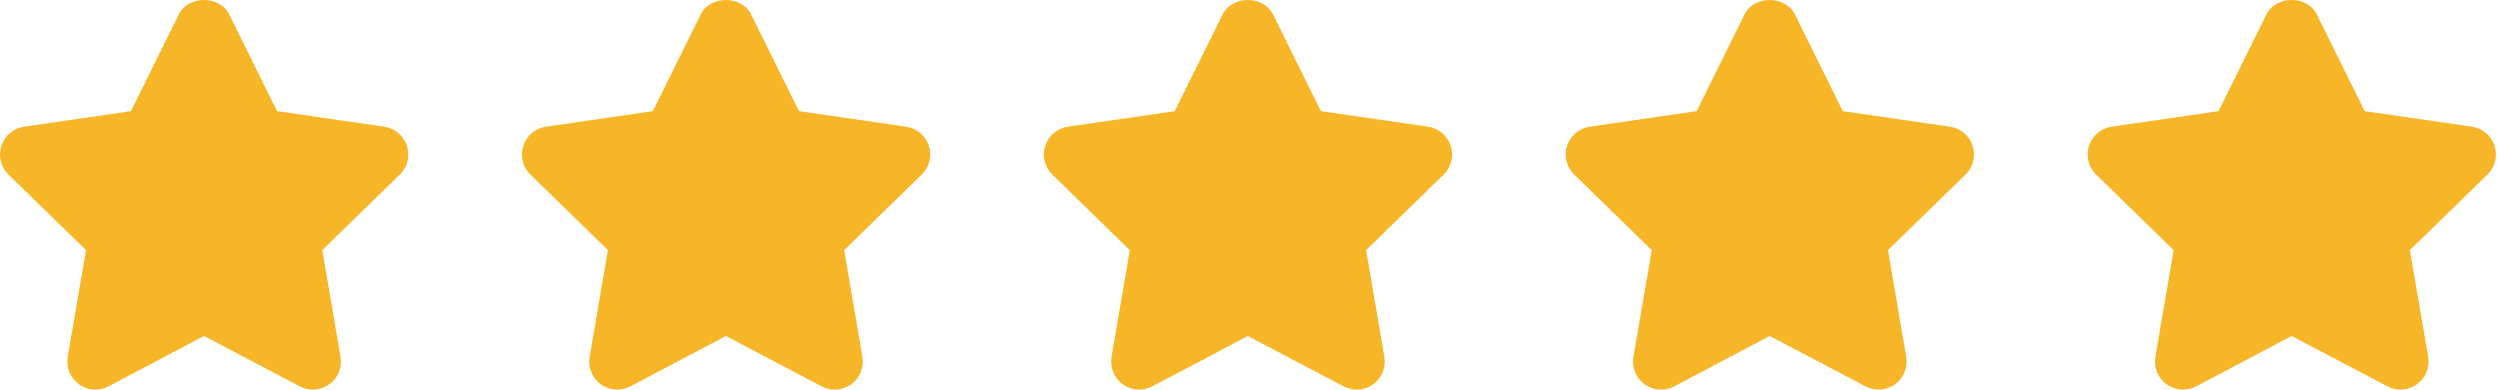
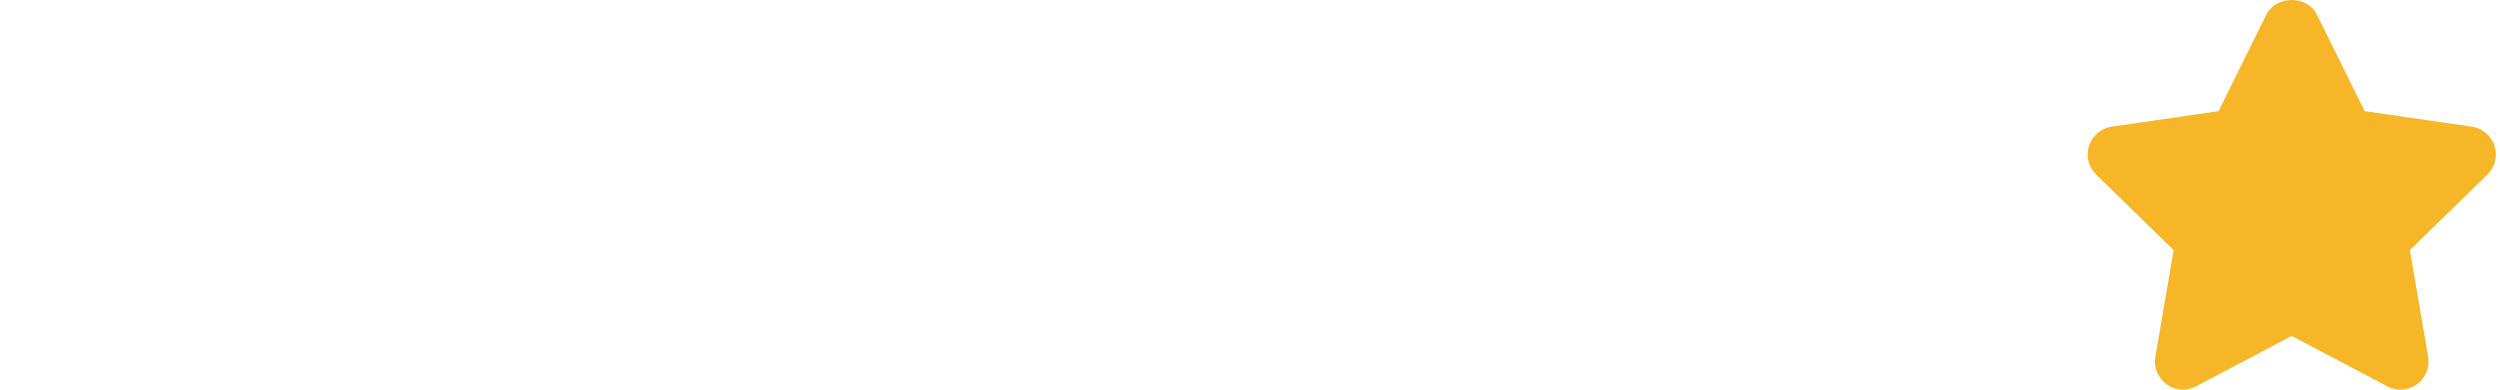
<svg xmlns="http://www.w3.org/2000/svg" width="77" height="12" viewBox="0 0 77 12" fill="none">
-   <path d="M12.533 4.49C12.431 4.177 12.161 3.95 11.835 3.902L8.533 3.423L7.058 0.442C6.766 -0.147 5.801 -0.147 5.509 0.442L4.033 3.423L0.74 3.902C0.415 3.95 0.144 4.178 0.043 4.491C-0.059 4.803 0.025 5.146 0.261 5.376L2.65 7.704L2.086 10.989C2.031 11.313 2.164 11.641 2.43 11.835C2.697 12.028 3.051 12.053 3.341 11.9L6.283 10.348L9.233 11.9C9.36 11.966 9.498 11.999 9.635 11.999C9.814 11.999 9.993 11.943 10.144 11.835C10.411 11.641 10.544 11.313 10.488 10.989L9.926 7.704L12.314 5.376C12.55 5.147 12.635 4.803 12.533 4.49Z" fill="#F7B628" />
-   <path d="M28.608 4.49C28.506 4.177 28.235 3.95 27.909 3.902L24.608 3.423L23.133 0.442C22.841 -0.147 21.875 -0.147 21.583 0.442L20.108 3.423L16.814 3.902C16.489 3.95 16.219 4.178 16.117 4.491C16.015 4.803 16.1 5.146 16.336 5.376L18.724 7.704L18.161 10.989C18.106 11.313 18.239 11.642 18.505 11.835C18.771 12.028 19.125 12.053 19.416 11.9L22.358 10.348L25.308 11.9C25.434 11.966 25.573 11.999 25.71 11.999C25.889 11.999 26.068 11.943 26.219 11.835C26.485 11.641 26.618 11.313 26.563 10.989L26 7.704L28.389 5.376C28.625 5.147 28.709 4.803 28.608 4.49Z" fill="#F7B628" />
-   <path d="M44.682 4.49C44.58 4.177 44.31 3.95 43.984 3.902L40.683 3.423L39.208 0.442C38.915 -0.147 37.95 -0.147 37.658 0.442L36.183 3.423L32.889 3.902C32.564 3.95 32.294 4.178 32.192 4.491C32.09 4.803 32.175 5.146 32.411 5.376L34.799 7.704L34.236 10.989C34.181 11.313 34.314 11.641 34.58 11.835C34.847 12.028 35.2 12.053 35.491 11.9L38.432 10.348L41.383 11.9C41.509 11.966 41.647 11.999 41.785 11.999C41.964 11.999 42.142 11.943 42.294 11.835C42.56 11.641 42.693 11.313 42.638 10.989L42.075 7.704L44.464 5.376C44.7 5.147 44.784 4.803 44.682 4.49Z" fill="#F7B628" />
-   <path d="M60.757 4.49C60.655 4.177 60.384 3.95 60.058 3.902L56.757 3.423L55.282 0.442C54.99 -0.147 54.025 -0.147 53.732 0.442L52.257 3.423L48.964 3.902C48.639 3.95 48.368 4.178 48.266 4.491C48.164 4.803 48.249 5.146 48.485 5.376L50.874 7.704L50.31 10.989C50.255 11.313 50.388 11.641 50.654 11.835C50.921 12.028 51.275 12.053 51.565 11.9L54.507 10.348L57.457 11.9C57.583 11.966 57.722 11.999 57.859 11.999C58.038 11.999 58.217 11.943 58.368 11.835C58.634 11.641 58.767 11.313 58.712 10.989L58.149 7.704L60.538 5.376C60.774 5.147 60.859 4.803 60.757 4.49Z" fill="#F7B628" />
  <path d="M76.832 4.49C76.729 4.177 76.459 3.95 76.133 3.902L72.832 3.423L71.357 0.442C71.065 -0.147 70.099 -0.147 69.807 0.442L68.332 3.423L65.039 3.902C64.714 3.95 64.443 4.178 64.341 4.491C64.239 4.803 64.324 5.146 64.56 5.376L66.949 7.704L66.385 10.989C66.33 11.313 66.463 11.641 66.729 11.835C66.879 11.944 67.057 11.999 67.236 11.999C67.375 11.999 67.513 11.966 67.641 11.9L70.582 10.348L73.534 11.9C73.824 12.054 74.177 12.028 74.444 11.834C74.709 11.64 74.842 11.313 74.787 10.989L74.224 7.704L76.613 5.376C76.849 5.147 76.933 4.803 76.832 4.49Z" fill="#F7B628" />
</svg>